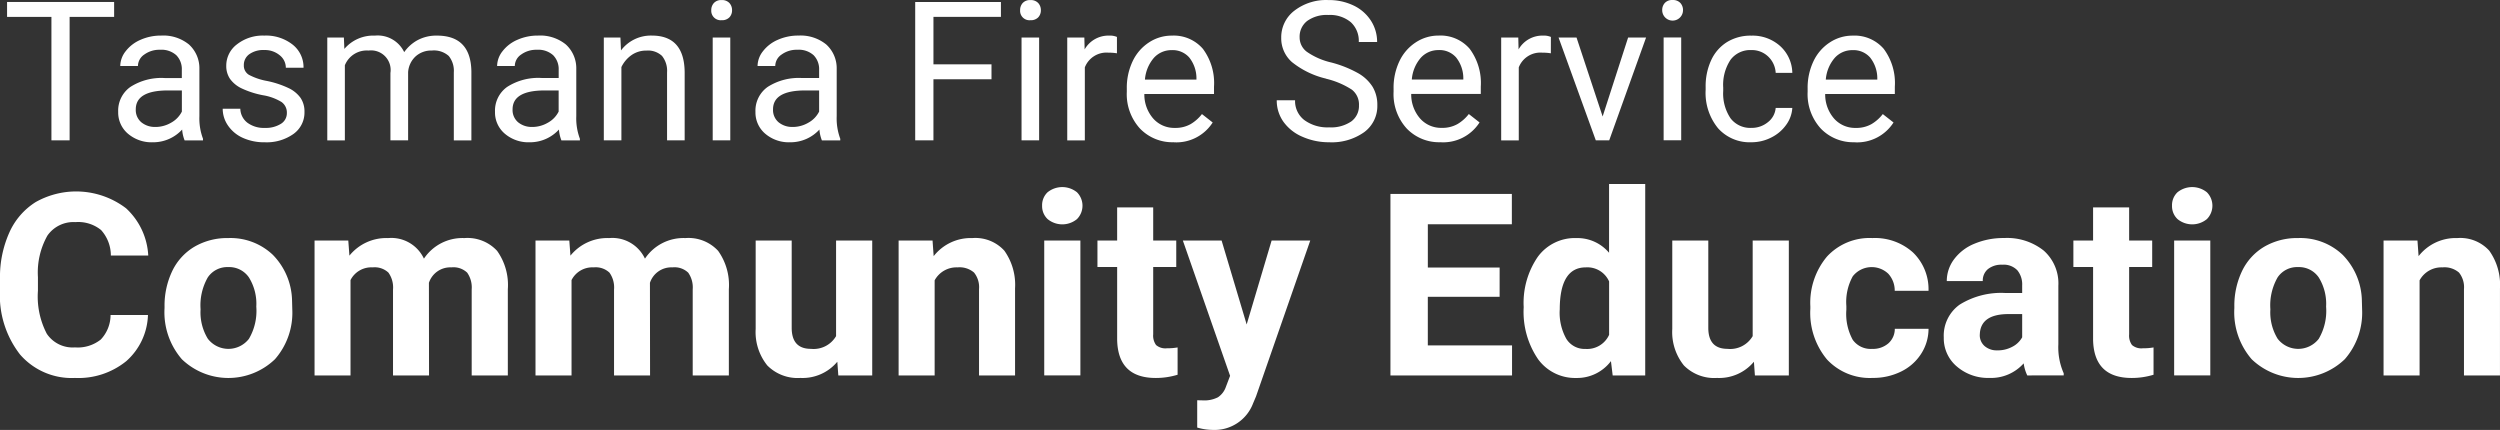
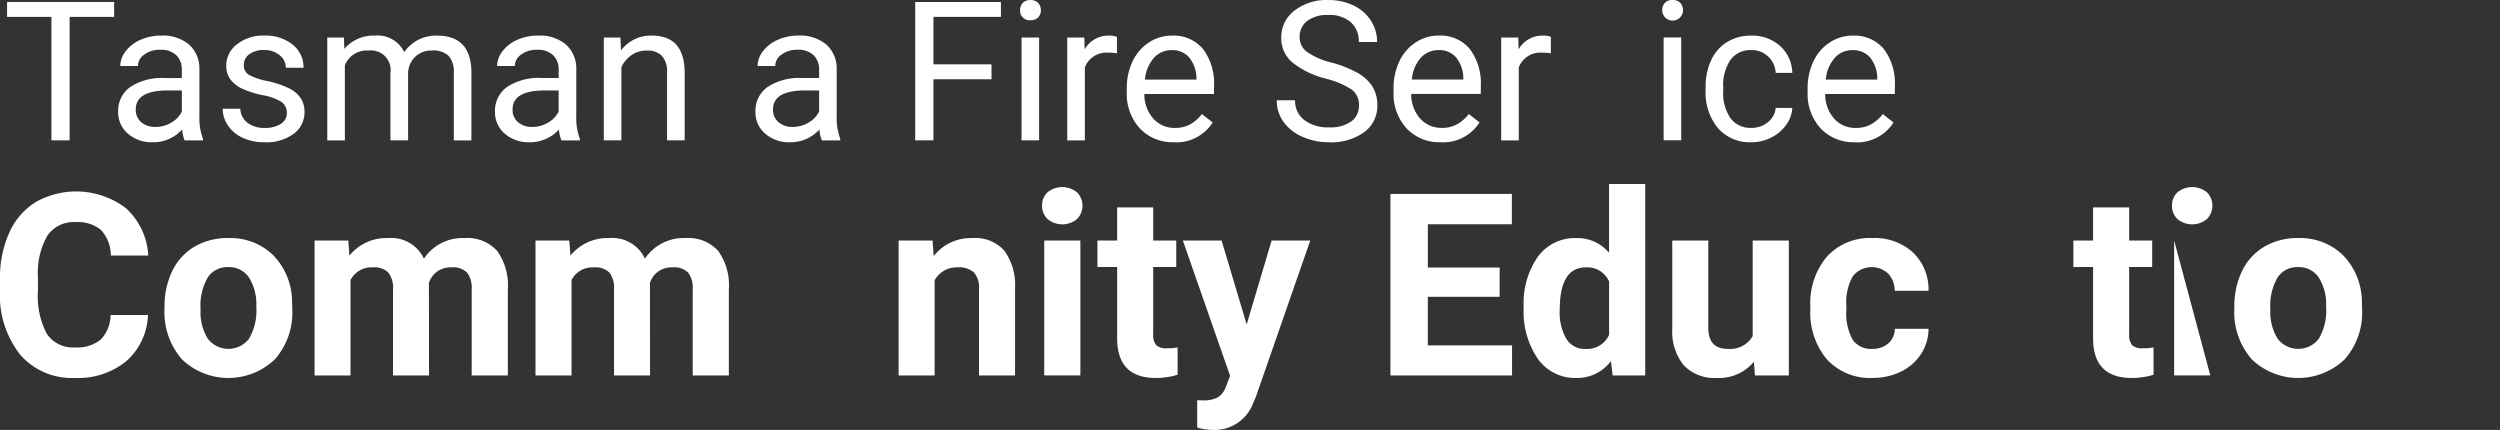
<svg xmlns="http://www.w3.org/2000/svg" id="Component_22_1" data-name="Component 22 – 1" width="296.813" height="51.042" viewBox="0 0 296.813 51.042">
  <rect x="0" y="0" width="296.813" height="51.042" fill="#333333" stroke="none" />
  <path id="Path_2626" data-name="Path 2626" d="M105.5,26.68h-5.285V41.336H98.056V26.68H92.79V24.908H105.5Z" transform="translate(-91.95 -24.674)" fill="#fff" />
  <path id="Path_2627" data-name="Path 2627" d="M115.062,41.7a4.354,4.354,0,0,1-.293-1.284,4.659,4.659,0,0,1-3.475,1.511,4.312,4.312,0,0,1-2.962-1.021,3.3,3.3,0,0,1-1.156-2.59,3.454,3.454,0,0,1,1.45-2.962A6.837,6.837,0,0,1,112.7,34.3h2.031v-.966a2.35,2.35,0,0,0-.654-1.742,2.633,2.633,0,0,0-1.926-.648,3.049,3.049,0,0,0-1.873.565,1.66,1.66,0,0,0-.756,1.364h-2.1a2.885,2.885,0,0,1,.648-1.765,4.418,4.418,0,0,1,1.762-1.349,5.924,5.924,0,0,1,2.443-.5,4.819,4.819,0,0,1,3.3,1.055,3.806,3.806,0,0,1,1.242,2.9v5.619a6.886,6.886,0,0,0,.428,2.674V41.7ZM111.6,40.109a3.68,3.68,0,0,0,1.861-.508,3.076,3.076,0,0,0,1.275-1.32V35.772H113.1q-3.836,0-3.836,2.246a1.9,1.9,0,0,0,.655,1.531,2.511,2.511,0,0,0,1.681.556" transform="translate(-93.144 -25.035)" fill="#fff" />
  <path id="Path_2628" data-name="Path 2628" d="M128.326,38.459a1.535,1.535,0,0,0-.637-1.315,6.149,6.149,0,0,0-2.221-.806,10.558,10.558,0,0,1-2.516-.812,3.6,3.6,0,0,1-1.375-1.128,2.694,2.694,0,0,1-.446-1.559A3.163,3.163,0,0,1,122.4,30.3a4.954,4.954,0,0,1,3.243-1.039,5.1,5.1,0,0,1,3.37,1.072,3.409,3.409,0,0,1,1.291,2.742h-2.1a1.882,1.882,0,0,0-.727-1.478,2.729,2.729,0,0,0-1.834-.621,2.847,2.847,0,0,0-1.783.5,1.56,1.56,0,0,0-.642,1.3,1.267,1.267,0,0,0,.6,1.14,7.33,7.33,0,0,0,2.161.734,11.24,11.24,0,0,1,2.533.835,3.7,3.7,0,0,1,1.437,1.168,2.877,2.877,0,0,1,.468,1.664,3.123,3.123,0,0,1-1.308,2.623,5.494,5.494,0,0,1-3.393.988,6.146,6.146,0,0,1-2.6-.518,4.218,4.218,0,0,1-1.765-1.45,3.487,3.487,0,0,1-.642-2.017H122.8a2.155,2.155,0,0,0,.843,1.664,3.263,3.263,0,0,0,2.068.613,3.357,3.357,0,0,0,1.9-.48,1.472,1.472,0,0,0,.715-1.278" transform="translate(-94.268 -25.035)" fill="#fff" />
  <path id="Path_2629" data-name="Path 2629" d="M136.22,29.488l.056,1.354a4.506,4.506,0,0,1,3.622-1.58,3.489,3.489,0,0,1,3.484,1.963,4.628,4.628,0,0,1,1.585-1.422,4.687,4.687,0,0,1,2.307-.541q4.016,0,4.084,4.254V41.7h-2.087V33.639a2.8,2.8,0,0,0-.6-1.958,2.635,2.635,0,0,0-2.008-.648,2.772,2.772,0,0,0-1.926.694,2.808,2.808,0,0,0-.891,1.867v8.1h-2.1v-8a2.327,2.327,0,0,0-2.6-2.659,2.794,2.794,0,0,0-2.81,1.75V41.7h-2.087V29.488Z" transform="translate(-95.392 -25.034)" fill="#fff" />
  <path id="Path_2630" data-name="Path 2630" d="M163.847,41.7a4.356,4.356,0,0,1-.293-1.284,4.66,4.66,0,0,1-3.474,1.511,4.312,4.312,0,0,1-2.961-1.027,3.3,3.3,0,0,1-1.155-2.59,3.45,3.45,0,0,1,1.45-2.962,6.837,6.837,0,0,1,4.078-1.055h2.031v-.959a2.346,2.346,0,0,0-.655-1.742,2.633,2.633,0,0,0-1.926-.648,3.045,3.045,0,0,0-1.872.565,1.66,1.66,0,0,0-.756,1.364h-2.1a2.885,2.885,0,0,1,.648-1.765,4.418,4.418,0,0,1,1.762-1.349,5.917,5.917,0,0,1,2.442-.5,4.82,4.82,0,0,1,3.306,1.055,3.805,3.805,0,0,1,1.241,2.9v5.619a6.87,6.87,0,0,0,.429,2.674V41.7Zm-3.464-1.591a3.68,3.68,0,0,0,1.861-.508,3.068,3.068,0,0,0,1.275-1.32V35.772h-1.633q-3.836,0-3.836,2.246a1.9,1.9,0,0,0,.654,1.531,2.516,2.516,0,0,0,1.681.556" transform="translate(-97.194 -25.035)" fill="#fff" />
  <path id="Path_2631" data-name="Path 2631" d="M172.024,29.489l.067,1.531a4.45,4.45,0,0,1,3.655-1.762q3.871,0,3.905,4.366v8.069h-2.09V33.625a2.816,2.816,0,0,0-.6-1.952,2.416,2.416,0,0,0-1.844-.632,3.01,3.01,0,0,0-1.783.541A3.678,3.678,0,0,0,172.14,33v8.7h-2.088V29.489Z" transform="translate(-98.364 -25.035)" fill="#fff" />
-   <path id="Path_2632" data-name="Path 2632" d="M183.965,25.869a1.248,1.248,0,0,1,.311-.857,1.164,1.164,0,0,1,.917-.349,1.181,1.181,0,0,1,.925.349,1.235,1.235,0,0,1,.315.857,1.193,1.193,0,0,1-.315.846,1.206,1.206,0,0,1-.925.338,1.121,1.121,0,0,1-1.228-1.185m2.257,15.446h-2.086V29.107h2.087Z" transform="translate(-99.52 -24.654)" fill="#fff" />
  <path id="Path_2633" data-name="Path 2633" d="M197.572,41.7a4.354,4.354,0,0,1-.293-1.284,4.659,4.659,0,0,1-3.475,1.511,4.312,4.312,0,0,1-2.962-1.021,3.3,3.3,0,0,1-1.156-2.59,3.454,3.454,0,0,1,1.45-2.962,6.837,6.837,0,0,1,4.078-1.055h2.031v-.966a2.35,2.35,0,0,0-.654-1.742,2.633,2.633,0,0,0-1.926-.648,3.049,3.049,0,0,0-1.873.565,1.66,1.66,0,0,0-.756,1.364h-2.1a2.885,2.885,0,0,1,.648-1.765,4.418,4.418,0,0,1,1.762-1.349,5.924,5.924,0,0,1,2.443-.5,4.825,4.825,0,0,1,3.3,1.057,3.806,3.806,0,0,1,1.242,2.9v5.619a6.871,6.871,0,0,0,.423,2.671V41.7Zm-3.463-1.591a3.68,3.68,0,0,0,1.861-.508,3.076,3.076,0,0,0,1.275-1.32V35.772h-1.636q-3.836,0-3.836,2.246a1.9,1.9,0,0,0,.655,1.531,2.516,2.516,0,0,0,1.679.556Z" transform="translate(-99.994 -25.035)" fill="#fff" />
  <path id="Path_2634" data-name="Path 2634" d="M219.427,34.081h-6.893v7.255h-2.166V24.908h10.178V26.68h-8.011v5.629h6.893Z" transform="translate(-101.711 -24.674)" fill="#fff" />
  <path id="Path_2635" data-name="Path 2635" d="M223.953,25.87a1.24,1.24,0,0,1,.306-.857,1.158,1.158,0,0,1,.917-.349,1.18,1.18,0,0,1,.925.349,1.235,1.235,0,0,1,.315.857,1.2,1.2,0,0,1-.315.846,1.212,1.212,0,0,1-.925.338,1.114,1.114,0,0,1-1.223-1.185m2.256,15.446h-2.087V29.108h2.087Z" transform="translate(-102.839 -24.654)" fill="#fff" />
  <path id="Path_2636" data-name="Path 2636" d="M235.956,31.363a6.21,6.21,0,0,0-1.027-.077,2.752,2.752,0,0,0-2.786,1.75V41.7h-2.088V29.489h2.031l.034,1.41a3.248,3.248,0,0,1,2.91-1.637,2.143,2.143,0,0,1,.925.158Z" transform="translate(-103.346 -25.035)" fill="#fff" />
  <path id="Path_2637" data-name="Path 2637" d="M243.364,41.921a5.334,5.334,0,0,1-4.04-1.629,6.052,6.052,0,0,1-1.559-4.361v-.383a7.313,7.313,0,0,1,.694-3.243,5.41,5.41,0,0,1,1.94-2.234,4.879,4.879,0,0,1,2.7-.807,4.57,4.57,0,0,1,3.7,1.568,6.8,6.8,0,0,1,1.32,4.493v.868h-8.271a4.335,4.335,0,0,0,1.055,2.916,3.317,3.317,0,0,0,2.568,1.111,3.63,3.63,0,0,0,1.873-.451,4.729,4.729,0,0,0,1.342-1.192l1.275,1a5.126,5.126,0,0,1-4.6,2.354m-.26-10.943a2.789,2.789,0,0,0-2.121.917,4.473,4.473,0,0,0-1.061,2.579h6.115v-.159a3.98,3.98,0,0,0-.857-2.465,2.621,2.621,0,0,0-2.075-.874" transform="translate(-103.985 -25.035)" fill="#fff" />
  <path id="Path_2638" data-name="Path 2638" d="M263.041,33.99a10.192,10.192,0,0,1-4.059-1.969,3.761,3.761,0,0,1-1.269-2.883,3.971,3.971,0,0,1,1.551-3.209,6.164,6.164,0,0,1,4.035-1.269,6.745,6.745,0,0,1,3.018.654,4.987,4.987,0,0,1,2.053,1.806,4.615,4.615,0,0,1,.727,2.516H266.92a3,3,0,0,0-.948-2.349,3.854,3.854,0,0,0-2.674-.855,3.945,3.945,0,0,0-2.5.706,2.356,2.356,0,0,0-.9,1.961,2.121,2.121,0,0,0,.852,1.7,8.353,8.353,0,0,0,2.9,1.271,13.488,13.488,0,0,1,3.2,1.277,4.861,4.861,0,0,1,1.715,1.619,4.139,4.139,0,0,1,.558,2.177,3.838,3.838,0,0,1-1.559,3.2,6.636,6.636,0,0,1-4.163,1.2,7.737,7.737,0,0,1-3.159-.648,5.312,5.312,0,0,1-2.261-1.777,4.339,4.339,0,0,1-.8-2.561h2.177a2.832,2.832,0,0,0,1.1,2.353,4.632,4.632,0,0,0,2.939.863,4.259,4.259,0,0,0,2.629-.7,2.274,2.274,0,0,0,.917-1.907,2.232,2.232,0,0,0-.843-1.867,9.781,9.781,0,0,0-3.069-1.3" transform="translate(-105.599 -24.653)" fill="#fff" />
  <path id="Path_2639" data-name="Path 2639" d="M277.9,41.921a5.329,5.329,0,0,1-4.035-1.629,6.052,6.052,0,0,1-1.559-4.361v-.383A7.312,7.312,0,0,1,273,32.3a5.41,5.41,0,0,1,1.94-2.234,4.879,4.879,0,0,1,2.7-.807,4.57,4.57,0,0,1,3.7,1.568,6.8,6.8,0,0,1,1.32,4.493v.868H274.4a4.335,4.335,0,0,0,1.055,2.916,3.317,3.317,0,0,0,2.568,1.111,3.63,3.63,0,0,0,1.873-.451,4.729,4.729,0,0,0,1.342-1.192l1.275,1a5.126,5.126,0,0,1-4.6,2.354m-.259-10.943a2.786,2.786,0,0,0-2.121.917,4.474,4.474,0,0,0-1.062,2.579h6.115v-.159a3.974,3.974,0,0,0-.857-2.465,2.624,2.624,0,0,0-2.079-.877Z" transform="translate(-106.853 -25.035)" fill="#fff" />
  <path id="Path_2640" data-name="Path 2640" d="M292.135,31.363a6.21,6.21,0,0,0-1.027-.077,2.751,2.751,0,0,0-2.782,1.75V41.7h-2.088V29.489h2.031l.034,1.41a3.249,3.249,0,0,1,2.911-1.637,2.143,2.143,0,0,1,.925.158Z" transform="translate(-108.01 -25.035)" fill="#fff" />
-   <path id="Path_2641" data-name="Path 2641" d="M298.9,38.886l3.026-9.375h2.132l-4.377,12.208h-1.592l-4.422-12.208H295.8Z" transform="translate(-108.627 -25.056)" fill="#fff" />
  <path id="Path_2719" data-name="Path 2719" d="M2.087,13.313h0Z" transform="translate(197.616 3.35)" fill="#fff" />
  <path id="Path_2642" data-name="Path 2642" d="M318.149,40.219a3.012,3.012,0,0,0,1.952-.677,2.385,2.385,0,0,0,.925-1.693H323a3.8,3.8,0,0,1-.722,2,4.753,4.753,0,0,1-1.777,1.512,5.121,5.121,0,0,1-2.353.564,5.029,5.029,0,0,1-3.966-1.664,6.623,6.623,0,0,1-1.473-4.552v-.35a7.348,7.348,0,0,1,.655-3.17,4.972,4.972,0,0,1,1.878-2.155,5.339,5.339,0,0,1,2.894-.766,4.9,4.9,0,0,1,3.413,1.23A4.394,4.394,0,0,1,323,33.688h-1.973a2.879,2.879,0,0,0-.9-1.946,2.788,2.788,0,0,0-1.991-.761,2.92,2.92,0,0,0-2.465,1.145,5.387,5.387,0,0,0-.875,3.31v.394a5.267,5.267,0,0,0,.869,3.25,2.933,2.933,0,0,0,2.482,1.138" transform="translate(-110.207 -25.036)" fill="#fff" />
  <path id="Path_2643" data-name="Path 2643" d="M331.509,41.922a5.335,5.335,0,0,1-4.035-1.629,6.052,6.052,0,0,1-1.559-4.361v-.383a7.313,7.313,0,0,1,.694-3.243,5.41,5.41,0,0,1,1.94-2.234,4.879,4.879,0,0,1,2.7-.807,4.575,4.575,0,0,1,3.7,1.568,6.786,6.786,0,0,1,1.32,4.493v.868H328a4.34,4.34,0,0,0,1.055,2.916,3.317,3.317,0,0,0,2.568,1.111,3.63,3.63,0,0,0,1.873-.451,4.717,4.717,0,0,0,1.342-1.192l1.276,1a5.135,5.135,0,0,1-4.6,2.354m-.259-10.943a2.786,2.786,0,0,0-2.121.917,4.467,4.467,0,0,0-1.061,2.579h6.115v-.159a3.98,3.98,0,0,0-.857-2.465,2.621,2.621,0,0,0-2.075-.874" transform="translate(-111.304 -25.035)" fill="#fff" />
  <path id="Path_2701" data-name="Path 2701" d="M109.441,64.107a7.626,7.626,0,0,1-2.568,5.476,9.018,9.018,0,0,1-6.105,2,8.105,8.105,0,0,1-6.519-2.789,11.438,11.438,0,0,1-2.376-7.659V59.815a12.9,12.9,0,0,1,1.1-5.475,8.2,8.2,0,0,1,3.13-3.633,9.783,9.783,0,0,1,10.738.733,8.2,8.2,0,0,1,2.634,5.609h-4.44a4.5,4.5,0,0,0-1.162-3.027,4.3,4.3,0,0,0-3.041-.94,3.775,3.775,0,0,0-3.323,1.591,8.919,8.919,0,0,0-1.132,4.936v1.628a9.541,9.541,0,0,0,1.058,5.107,3.7,3.7,0,0,0,3.337,1.612,4.388,4.388,0,0,0,3.071-.939A4.248,4.248,0,0,0,105,64.107Z" transform="translate(-91.874 -26.711)" fill="#fff" />
  <path id="Path_2702" data-name="Path 2702" d="M113.179,63.632a9.5,9.5,0,0,1,.917-4.247,6.721,6.721,0,0,1,2.642-2.886,7.7,7.7,0,0,1,4-1.022,7.3,7.3,0,0,1,5.291,1.983,7.968,7.968,0,0,1,2.287,5.387l.029,1.1a8.371,8.371,0,0,1-2.057,5.913,7.974,7.974,0,0,1-11.049.007,8.517,8.517,0,0,1-2.064-6.038Zm4.277.3a5.986,5.986,0,0,0,.858,3.491,3.084,3.084,0,0,0,4.884.015,6.547,6.547,0,0,0,.874-3.816,5.926,5.926,0,0,0-.874-3.469,2.839,2.839,0,0,0-2.457-1.23,2.791,2.791,0,0,0-2.427,1.222,6.663,6.663,0,0,0-.858,3.787" transform="translate(-93.643 -27.212)" fill="#fff" />
  <path id="Path_2703" data-name="Path 2703" d="M136.606,55.773l.133,1.791a5.631,5.631,0,0,1,4.6-2.086,4.27,4.27,0,0,1,4.247,2.442,5.5,5.5,0,0,1,4.81-2.442,4.777,4.777,0,0,1,3.878,1.517,6.975,6.975,0,0,1,1.273,4.566V71.787h-4.291V61.575a3.047,3.047,0,0,0-.534-1.991,2.36,2.36,0,0,0-1.879-.628,2.67,2.67,0,0,0-2.665,1.835l.015,11h-4.277v-10.2a3.016,3.016,0,0,0-.547-2.014,2.384,2.384,0,0,0-1.865-.621,2.772,2.772,0,0,0-2.634,1.508V71.787H132.6V55.773Z" transform="translate(-95.255 -27.212)" fill="#fff" />
  <path id="Path_2704" data-name="Path 2704" d="M165.222,55.773l.133,1.791a5.631,5.631,0,0,1,4.6-2.086,4.27,4.27,0,0,1,4.247,2.442,5.5,5.5,0,0,1,4.81-2.442,4.777,4.777,0,0,1,3.878,1.517,6.975,6.975,0,0,1,1.273,4.566V71.787h-4.291V61.575a3.047,3.047,0,0,0-.534-1.991,2.36,2.36,0,0,0-1.879-.628,2.67,2.67,0,0,0-2.665,1.835l.015,11h-4.277v-10.2a3.016,3.016,0,0,0-.547-2.014,2.384,2.384,0,0,0-1.865-.621,2.772,2.772,0,0,0-2.634,1.508V71.787h-4.278V55.773Z" transform="translate(-97.63 -27.212)" fill="#fff" />
-   <path id="Path_2705" data-name="Path 2705" d="M199.407,70.186a5.365,5.365,0,0,1-4.38,1.924,5.061,5.061,0,0,1-3.93-1.48,6.317,6.317,0,0,1-1.383-4.336V55.8h4.277V66.156q0,2.5,2.28,2.5a3.088,3.088,0,0,0,2.989-1.511V55.8h4.292V71.813h-4.026Z" transform="translate(-99.997 -27.239)" fill="#fff" />
  <path id="Path_2706" data-name="Path 2706" d="M212.251,55.773l.133,1.85a5.591,5.591,0,0,1,4.6-2.146,4.645,4.645,0,0,1,3.789,1.495,6.977,6.977,0,0,1,1.274,4.469V71.787h-4.278V61.546a2.77,2.77,0,0,0-.592-1.975,2.644,2.644,0,0,0-1.968-.614,2.943,2.943,0,0,0-2.709,1.539V71.787h-4.278V55.773Z" transform="translate(-101.534 -27.212)" fill="#fff" />
  <path id="Path_2707" data-name="Path 2707" d="M226.8,51.081a2.109,2.109,0,0,1,.644-1.585,2.777,2.777,0,0,1,3.5,0,2.262,2.262,0,0,1-.007,3.183,2.743,2.743,0,0,1-3.478,0,2.1,2.1,0,0,1-.658-1.6m4.544,20.157h-4.292V55.224h4.292Z" transform="translate(-103.076 -26.664)" fill="#fff" />
  <path id="Path_2708" data-name="Path 2708" d="M240.585,51.507v3.936h2.737v3.139h-2.737v7.992a1.9,1.9,0,0,0,.34,1.272,1.7,1.7,0,0,0,1.3.385,6.825,6.825,0,0,0,1.257-.1v3.242a8.843,8.843,0,0,1-2.589.384q-4.5,0-4.588-4.544V58.582h-2.339V55.443h2.339V51.507Z" transform="translate(-103.671 -26.882)" fill="#fff" />
  <path id="Path_2709" data-name="Path 2709" d="M252.6,65.76l2.961-9.96h4.587l-6.437,18.5-.356.843a4.879,4.879,0,0,1-4.735,3.138A6.742,6.742,0,0,1,246.727,78V74.759l.651.015a3.525,3.525,0,0,0,1.813-.37,2.433,2.433,0,0,0,.94-1.229l.5-1.318L245.025,55.8h4.6Z" transform="translate(-104.589 -27.239)" fill="#fff" />
  <path id="Path_2710" data-name="Path 2710" d="M284.862,61.973h-8.524v5.772h10v3.567H271.9V49.764h14.415v3.6h-9.975V58.5h8.524Z" transform="translate(-106.82 -26.738)" fill="#fff" />
  <path id="Path_2711" data-name="Path 2711" d="M289.151,63.08a9.649,9.649,0,0,1,1.68-5.964,5.449,5.449,0,0,1,4.595-2.219,4.905,4.905,0,0,1,3.863,1.746V48.473h4.292V71.206h-3.863l-.206-1.7a5.033,5.033,0,0,1-4.115,2,5.436,5.436,0,0,1-4.535-2.227,9.96,9.96,0,0,1-1.709-6.194m4.277.319a6.327,6.327,0,0,0,.784,3.454,2.555,2.555,0,0,0,2.28,1.2,2.862,2.862,0,0,0,2.8-1.674V60.049a2.82,2.82,0,0,0-2.768-1.674q-3.093,0-3.093,5.024" transform="translate(-108.252 -26.631)" fill="#fff" />
  <path id="Path_2712" data-name="Path 2712" d="M318.083,70.186a5.364,5.364,0,0,1-4.38,1.924,5.061,5.061,0,0,1-3.93-1.48,6.317,6.317,0,0,1-1.383-4.336V55.8h4.277V66.156q0,2.5,2.279,2.5a3.089,3.089,0,0,0,2.99-1.511V55.8h4.292V71.813H318.2Z" transform="translate(-109.849 -27.239)" fill="#fff" />
  <path id="Path_2713" data-name="Path 2713" d="M333.6,68.634a2.8,2.8,0,0,0,1.924-.651,2.285,2.285,0,0,0,.77-1.731H340.3a5.493,5.493,0,0,1-.889,2.982,5.862,5.862,0,0,1-2.391,2.1,7.487,7.487,0,0,1-3.352.747,6.952,6.952,0,0,1-5.417-2.182,8.638,8.638,0,0,1-1.983-6.031v-.282a8.54,8.54,0,0,1,1.968-5.905,6.872,6.872,0,0,1,5.4-2.205,6.734,6.734,0,0,1,4.818,1.71,6.058,6.058,0,0,1,1.843,4.55h-4.011a2.946,2.946,0,0,0-.77-2.03,2.86,2.86,0,0,0-4.211.308,6.314,6.314,0,0,0-.762,3.535v.444a6.392,6.392,0,0,0,.755,3.558,2.608,2.608,0,0,0,2.294,1.082" transform="translate(-111.334 -27.212)" fill="#fff" />
-   <path id="Path_2714" data-name="Path 2714" d="M353.458,71.786a4.761,4.761,0,0,1-.428-1.435,5.175,5.175,0,0,1-4.041,1.73,5.684,5.684,0,0,1-3.9-1.361,4.377,4.377,0,0,1-1.546-3.434,4.524,4.524,0,0,1,1.887-3.907A9.318,9.318,0,0,1,350.883,62h1.968v-.917a2.64,2.64,0,0,0-.569-1.776,2.24,2.24,0,0,0-1.8-.666,2.548,2.548,0,0,0-1.694.518,1.756,1.756,0,0,0-.614,1.42H343.9a4.3,4.3,0,0,1,.857-2.575,5.676,5.676,0,0,1,2.428-1.858,8.848,8.848,0,0,1,3.521-.673,6.981,6.981,0,0,1,4.7,1.487,5.2,5.2,0,0,1,1.74,4.181v6.941a7.659,7.659,0,0,0,.636,3.449v.251Zm-3.537-2.975a3.68,3.68,0,0,0,1.746-.422,2.771,2.771,0,0,0,1.184-1.132V64.5h-1.6q-3.213,0-3.418,2.22l-.016.251a1.712,1.712,0,0,0,.562,1.318,2.185,2.185,0,0,0,1.54.518" transform="translate(-112.768 -27.212)" fill="#fff" />
  <path id="Path_2715" data-name="Path 2715" d="M366.943,51.507v3.936h2.737v3.139h-2.737v7.992a1.9,1.9,0,0,0,.34,1.272,1.7,1.7,0,0,0,1.3.385,6.842,6.842,0,0,0,1.258-.1v3.242a8.849,8.849,0,0,1-2.59.384q-4.5,0-4.588-4.544V58.582h-2.339V55.443h2.339V51.507Z" transform="translate(-114.161 -26.882)" fill="#fff" />
-   <path id="Path_2716" data-name="Path 2716" d="M373.094,51.081a2.109,2.109,0,0,1,.644-1.585,2.777,2.777,0,0,1,3.5,0,2.262,2.262,0,0,1-.007,3.183,2.743,2.743,0,0,1-3.478,0,2.1,2.1,0,0,1-.658-1.6m4.544,20.157h-4.292V55.224h4.292Z" transform="translate(-115.221 -26.664)" fill="#fff" />
+   <path id="Path_2716" data-name="Path 2716" d="M373.094,51.081a2.109,2.109,0,0,1,.644-1.585,2.777,2.777,0,0,1,3.5,0,2.262,2.262,0,0,1-.007,3.183,2.743,2.743,0,0,1-3.478,0,2.1,2.1,0,0,1-.658-1.6m4.544,20.157h-4.292V55.224Z" transform="translate(-115.221 -26.664)" fill="#fff" />
  <path id="Path_2717" data-name="Path 2717" d="M381.165,63.632a9.5,9.5,0,0,1,.917-4.247,6.723,6.723,0,0,1,2.643-2.886,7.7,7.7,0,0,1,4-1.022,7.3,7.3,0,0,1,5.292,1.983,7.963,7.963,0,0,1,2.286,5.387l.029,1.1a8.371,8.371,0,0,1-2.057,5.913,7.974,7.974,0,0,1-11.049.007,8.517,8.517,0,0,1-2.064-6.038Zm4.277.3a5.979,5.979,0,0,0,.859,3.491,3.084,3.084,0,0,0,4.884.015,6.555,6.555,0,0,0,.873-3.816,5.933,5.933,0,0,0-.873-3.469,2.842,2.842,0,0,0-2.458-1.23,2.79,2.79,0,0,0-2.426,1.222,6.655,6.655,0,0,0-.859,3.787" transform="translate(-115.891 -27.212)" fill="#fff" />
-   <path id="Path_2718" data-name="Path 2718" d="M404.509,55.773l.133,1.85a5.591,5.591,0,0,1,4.6-2.146,4.645,4.645,0,0,1,3.789,1.495,6.977,6.977,0,0,1,1.274,4.469V71.787H410.03V61.546a2.77,2.77,0,0,0-.592-1.975,2.644,2.644,0,0,0-1.968-.614,2.943,2.943,0,0,0-2.709,1.539V71.787h-4.278V55.773Z" transform="translate(-117.495 -27.212)" fill="#fff" />
  <path id="Path_2720" data-name="Path 2720" d="M367.822,30.736a1.242,1.242,0,0,1,.31-.858,1.165,1.165,0,0,1,.919-.349,1.183,1.183,0,0,1,.925.349,1.235,1.235,0,0,1,.316.858,1.235,1.235,0,1,1-2.47,0m2.256,15.446h-2.087V33.974h2.087Z" transform="translate(-170.476 -29.526)" fill="#fff" />
</svg>